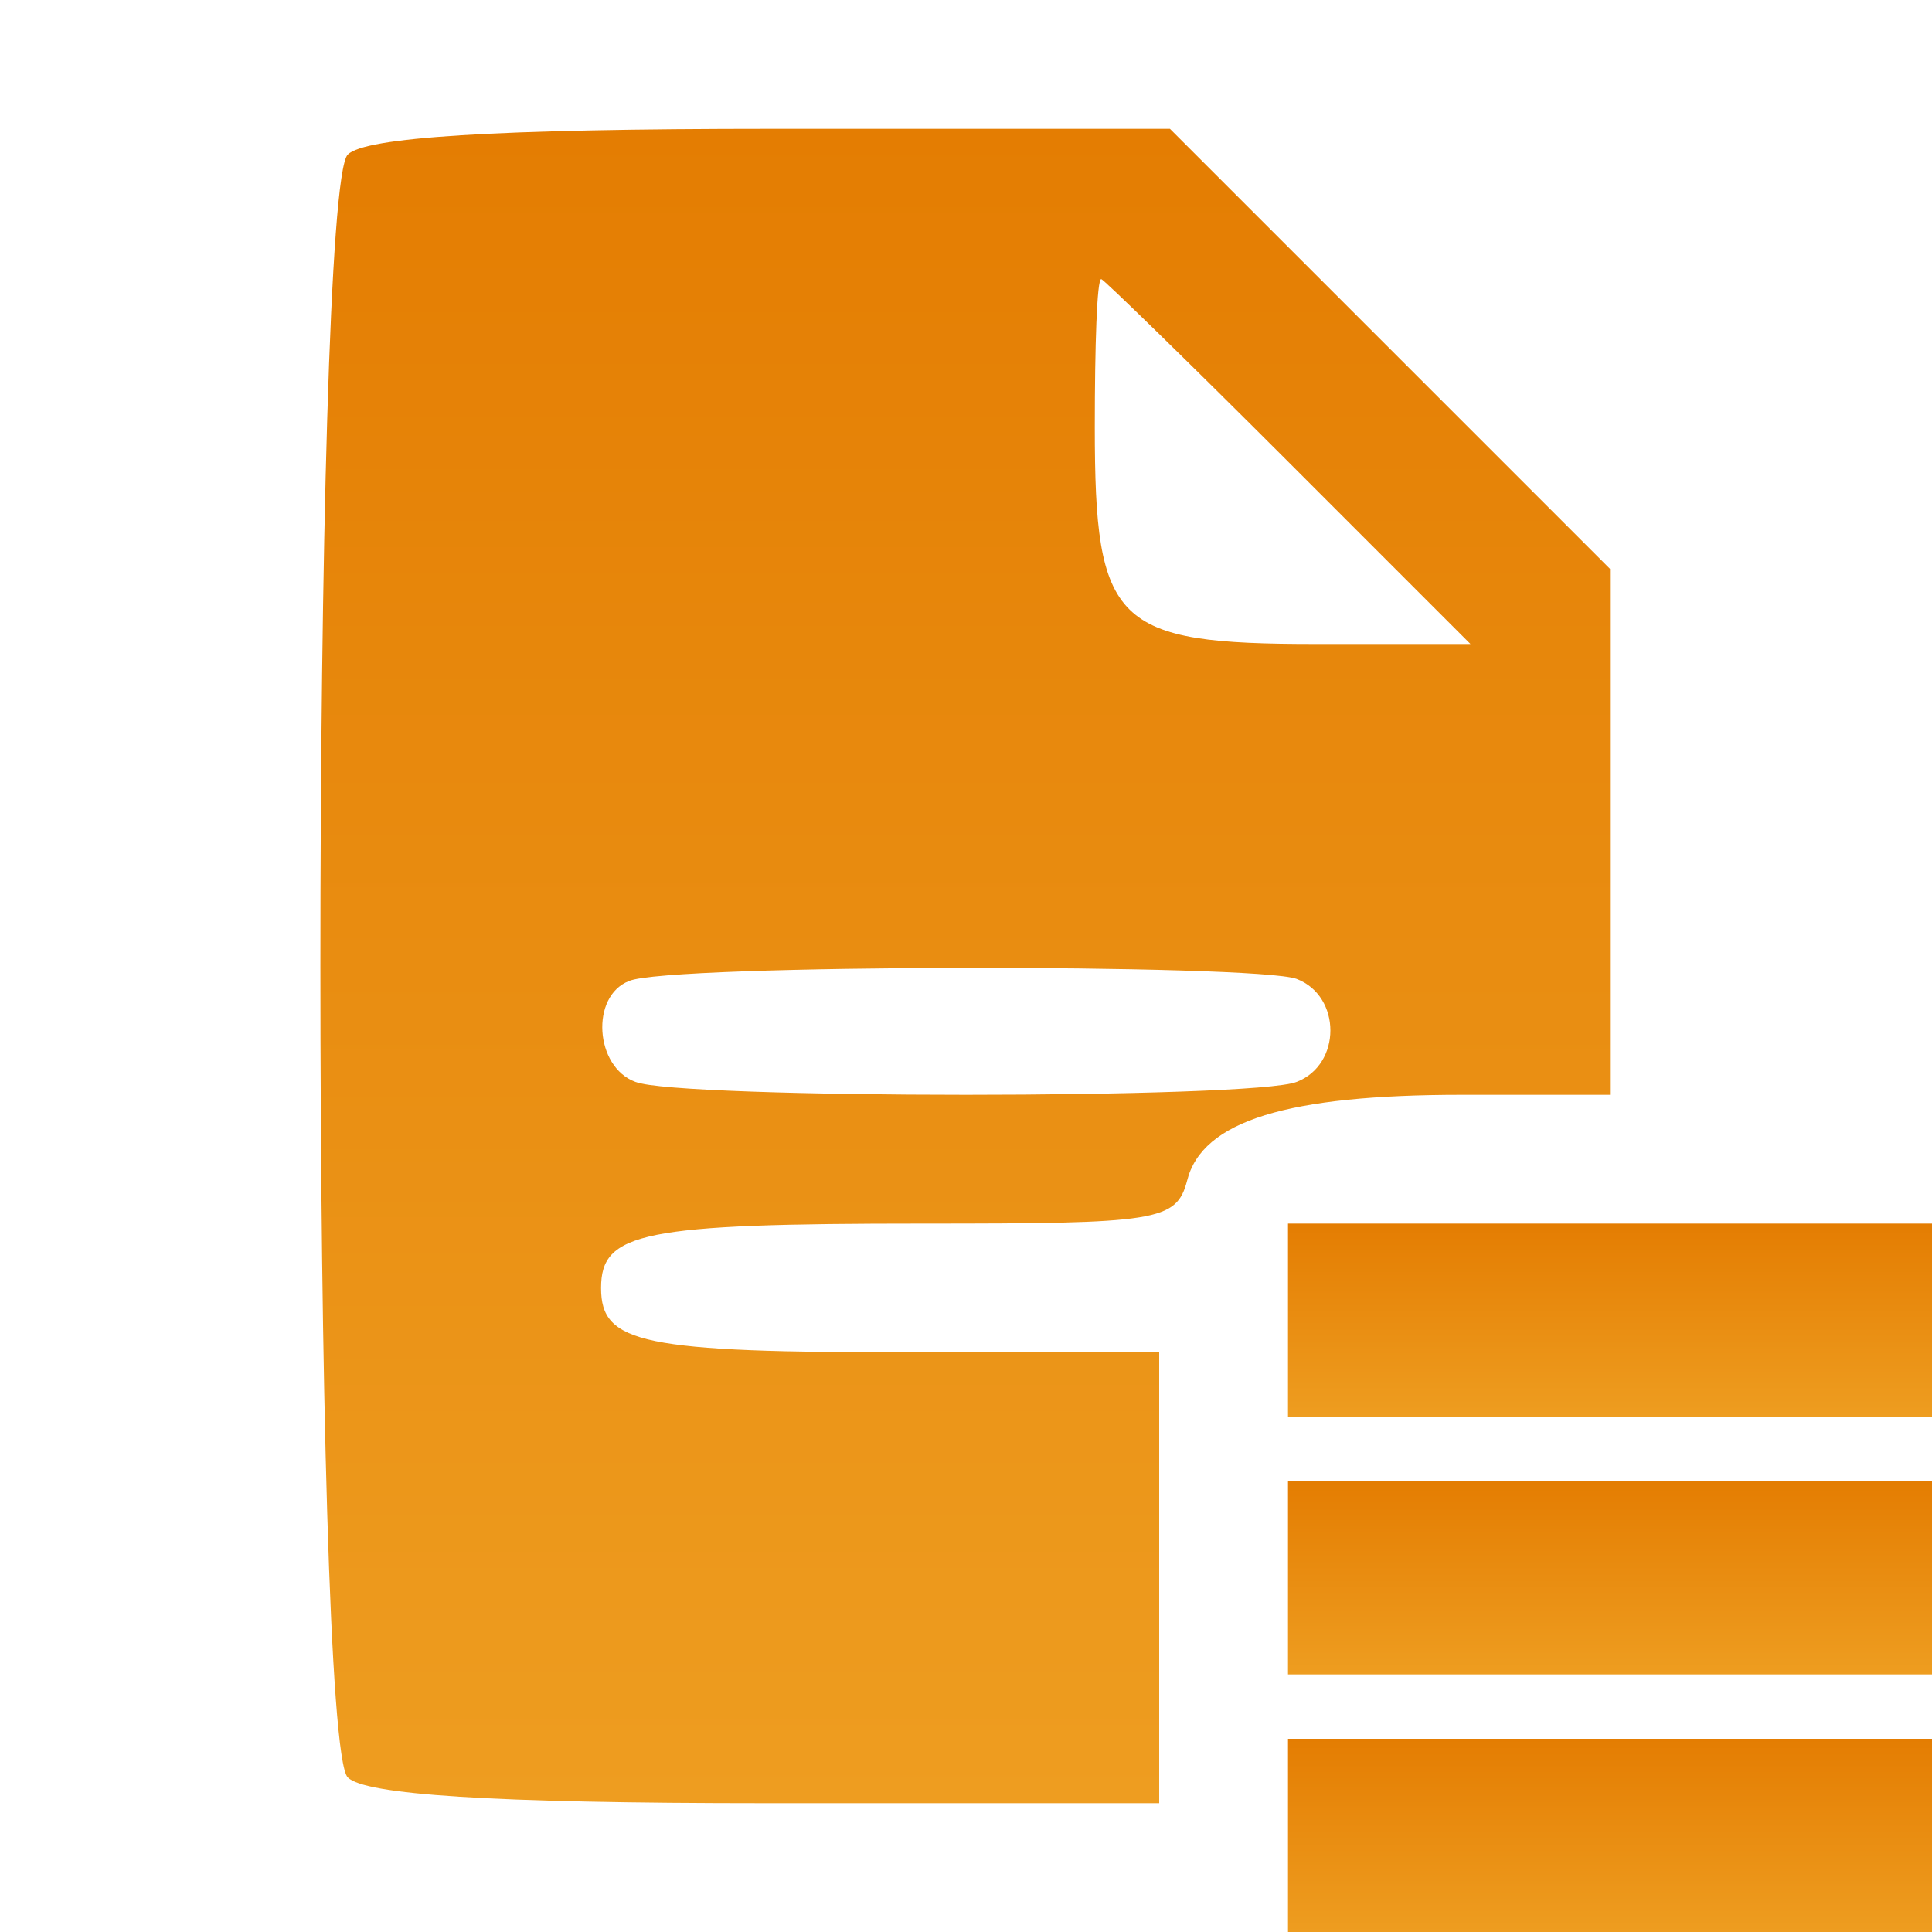
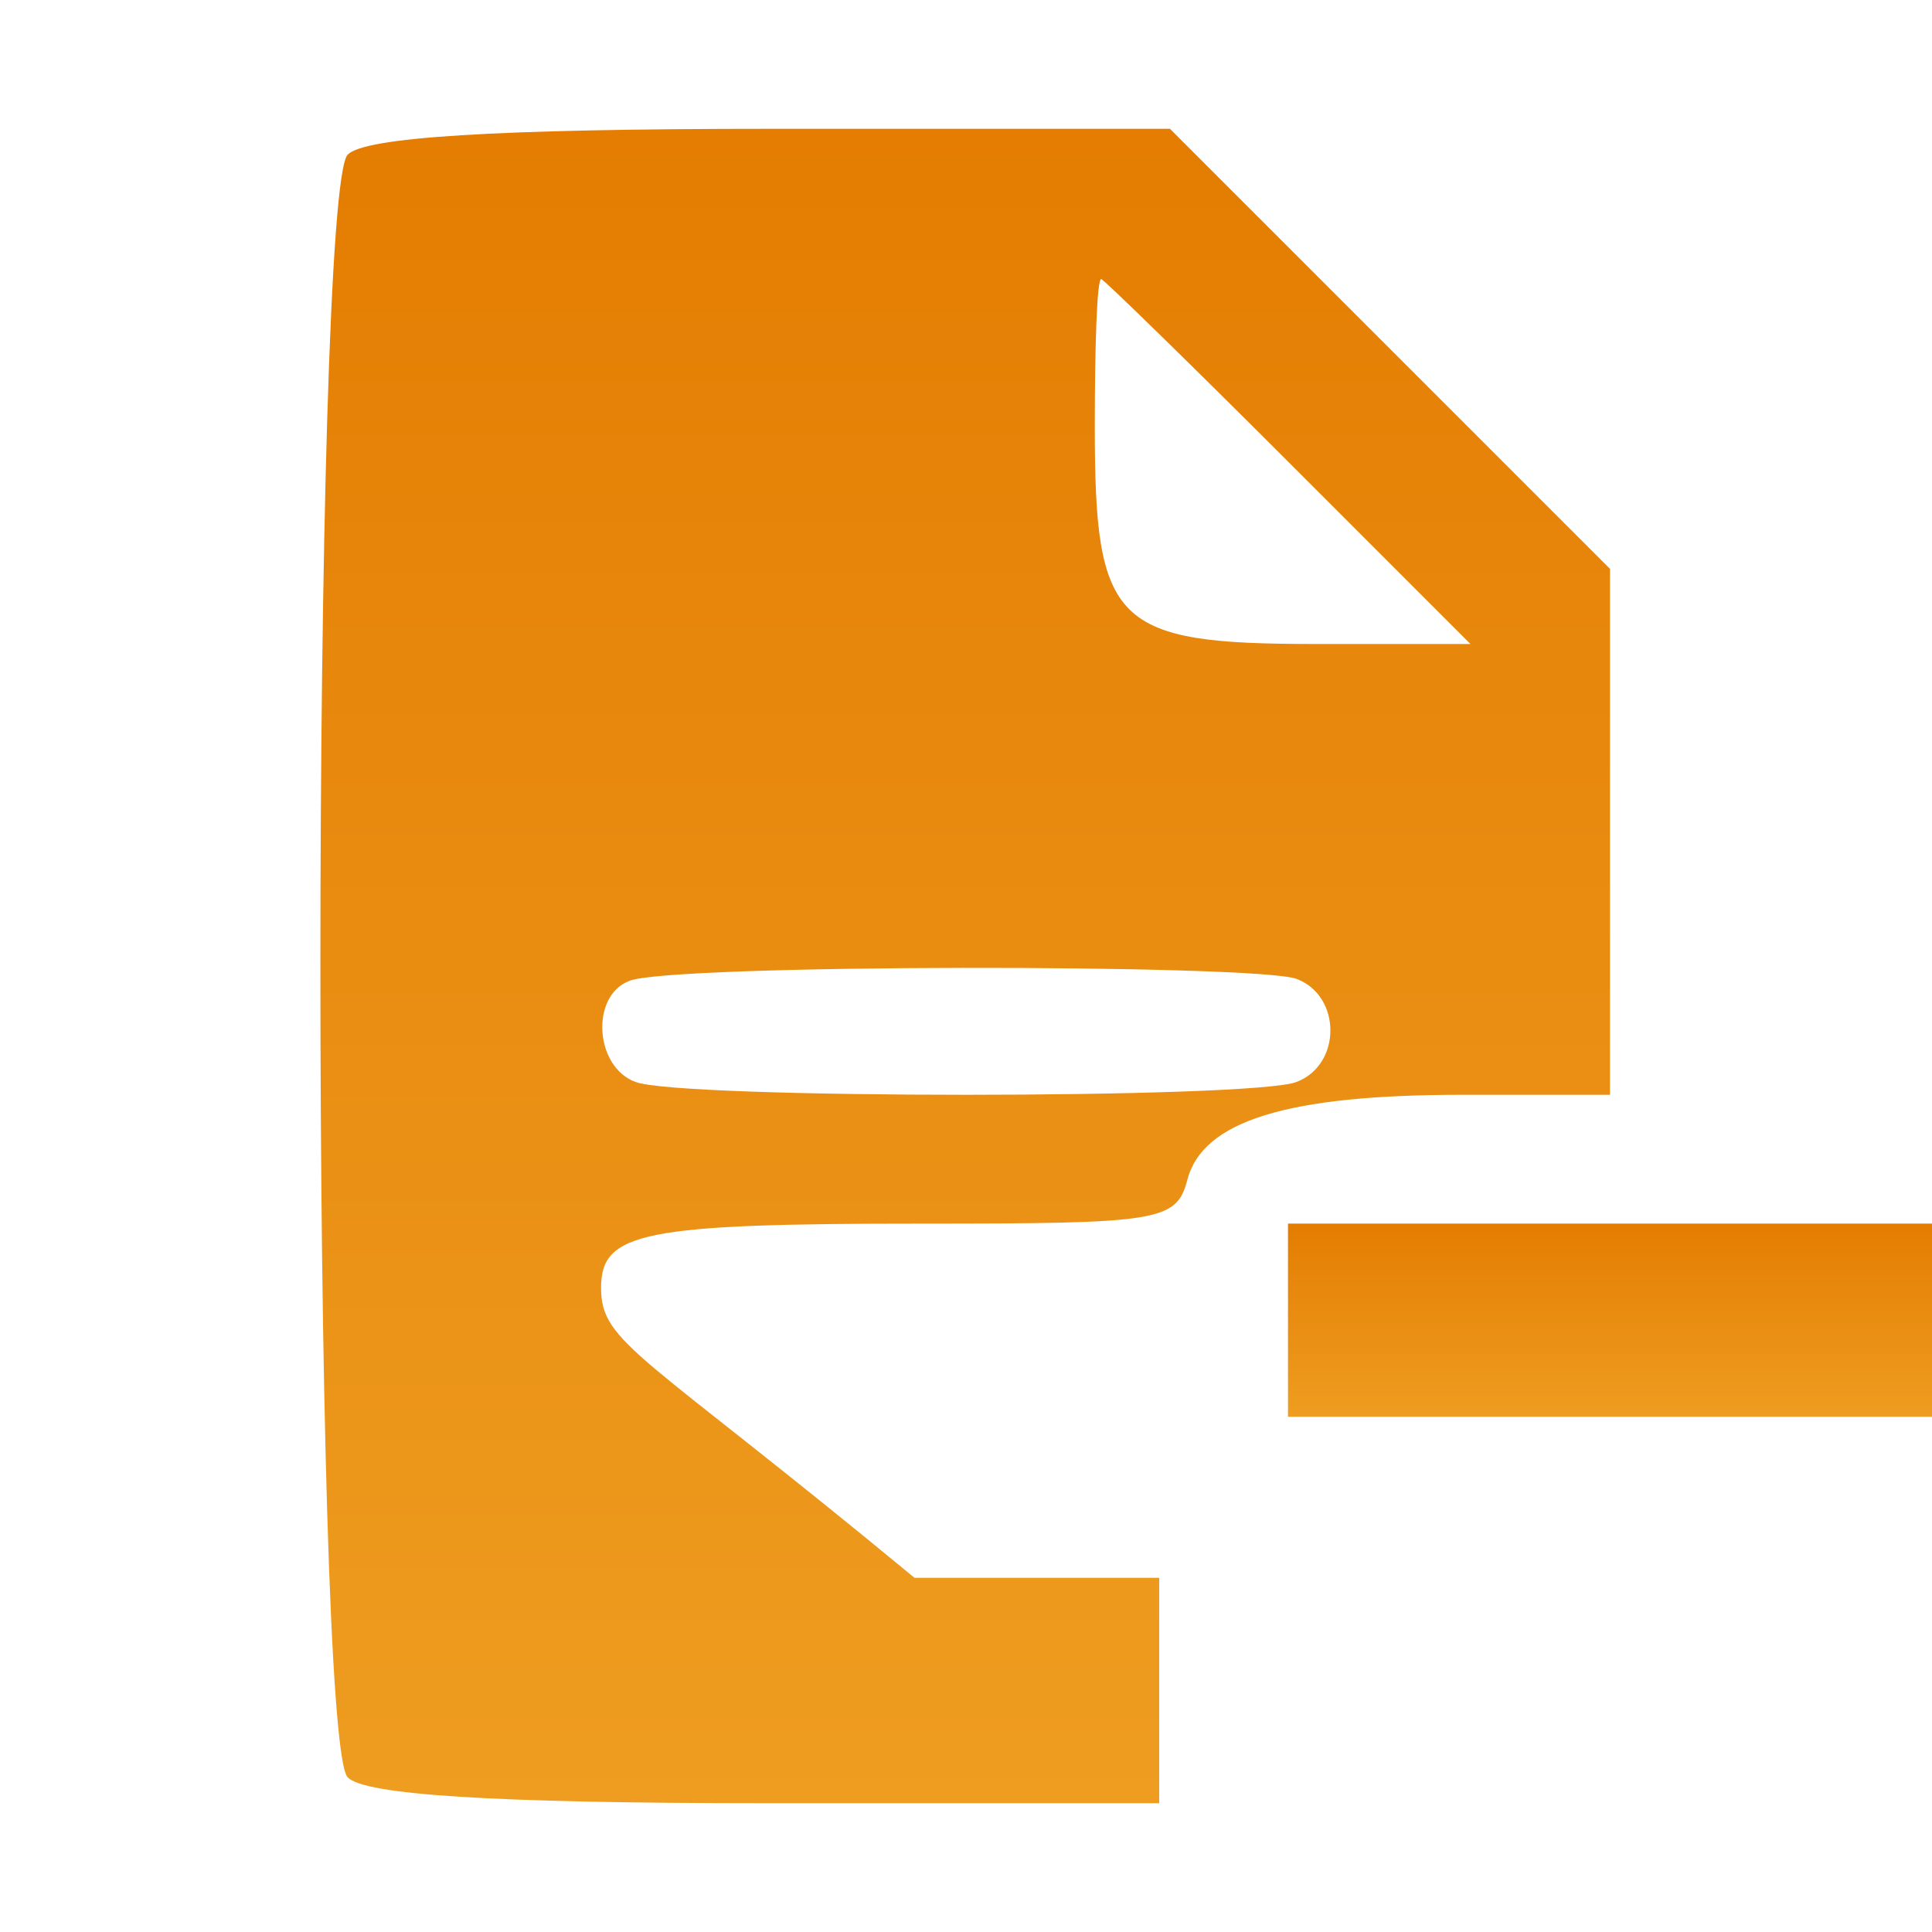
<svg xmlns="http://www.w3.org/2000/svg" width="90" height="90" viewBox="0 0 90 90" fill="none">
  <g clip-path="url(#clip0_1_997)">
-     <path d="M16.2 7.2C14.5 8.9 14.5 81.1 16.2 82.8C17 83.6 22.8 84 35.7 84H54V73.5V63H42.6C29.9 63 28 62.6 28 60C28 57.4 29.9 57 43 57C53.9 57 54.8 56.9 55.3 55C56 52.2 60 51 68.1 51H75V38.8V26.5L64.8 16.3L54.5 6H36C22.9 6 17 6.4 16.2 7.2ZM60 21.5L68.5 30H61.3C51.9 30 51 29.1 51 19.9C51 16.1 51.1 13 51.3 13C51.4 13 55.3 16.8 60 21.5ZM60.4 45.6C62.5 46.4 62.5 49.6 60.4 50.4C58.4 51.2 31.6 51.2 29.6 50.4C27.7 49.7 27.5 46.4 29.3 45.7C31.1 44.9 58.5 44.9 60.4 45.6Z" fill="url(#paint0_linear_1_997)" />
+     <path d="M16.2 7.2C14.5 8.9 14.5 81.1 16.2 82.8C17 83.6 22.8 84 35.7 84H54V73.5H42.6C29.9 63 28 62.6 28 60C28 57.4 29.9 57 43 57C53.9 57 54.8 56.9 55.3 55C56 52.2 60 51 68.1 51H75V38.8V26.5L64.8 16.3L54.5 6H36C22.9 6 17 6.4 16.2 7.2ZM60 21.5L68.5 30H61.3C51.9 30 51 29.1 51 19.9C51 16.1 51.1 13 51.3 13C51.4 13 55.3 16.8 60 21.5ZM60.4 45.6C62.5 46.4 62.5 49.6 60.4 50.4C58.4 51.2 31.6 51.2 29.6 50.4C27.7 49.7 27.5 46.4 29.3 45.7C31.1 44.9 58.5 44.9 60.4 45.6Z" fill="url(#paint0_linear_1_997)" />
    <path d="M60 61.5V66H75H90V61.5V57H75H60V61.5Z" fill="url(#paint1_linear_1_997)" />
-     <path d="M60 73.5V78H75H90V73.5V69H75H60V73.5Z" fill="url(#paint2_linear_1_997)" />
-     <path d="M60 85.5V90H75H90V85.5V81H75H60V85.5Z" fill="url(#paint3_linear_1_997)" />
  </g>
  <defs>
    <linearGradient id="paint0_linear_1_997" x1="44.962" y1="84" x2="44.962" y2="6" gradientUnits="userSpaceOnUse">
      <stop stop-color="#EE9D20" />
      <stop offset="1" stop-color="#E47D02" />
    </linearGradient>
    <linearGradient id="paint1_linear_1_997" x1="75" y1="66" x2="75" y2="57" gradientUnits="userSpaceOnUse">
      <stop stop-color="#EE9D20" />
      <stop offset="1" stop-color="#E47D02" />
    </linearGradient>
    <linearGradient id="paint2_linear_1_997" x1="75" y1="78" x2="75" y2="69" gradientUnits="userSpaceOnUse">
      <stop stop-color="#EE9D20" />
      <stop offset="1" stop-color="#E47D02" />
    </linearGradient>
    <linearGradient id="paint3_linear_1_997" x1="75" y1="90" x2="75" y2="81" gradientUnits="userSpaceOnUse">
      <stop stop-color="#EE9D20" />
      <stop offset="1" stop-color="#E47D02" />
    </linearGradient>
    <clipPath id="clip0_1_997">
      <rect width="90" height="90" fill="white" />
    </clipPath>
  </defs>
</svg>